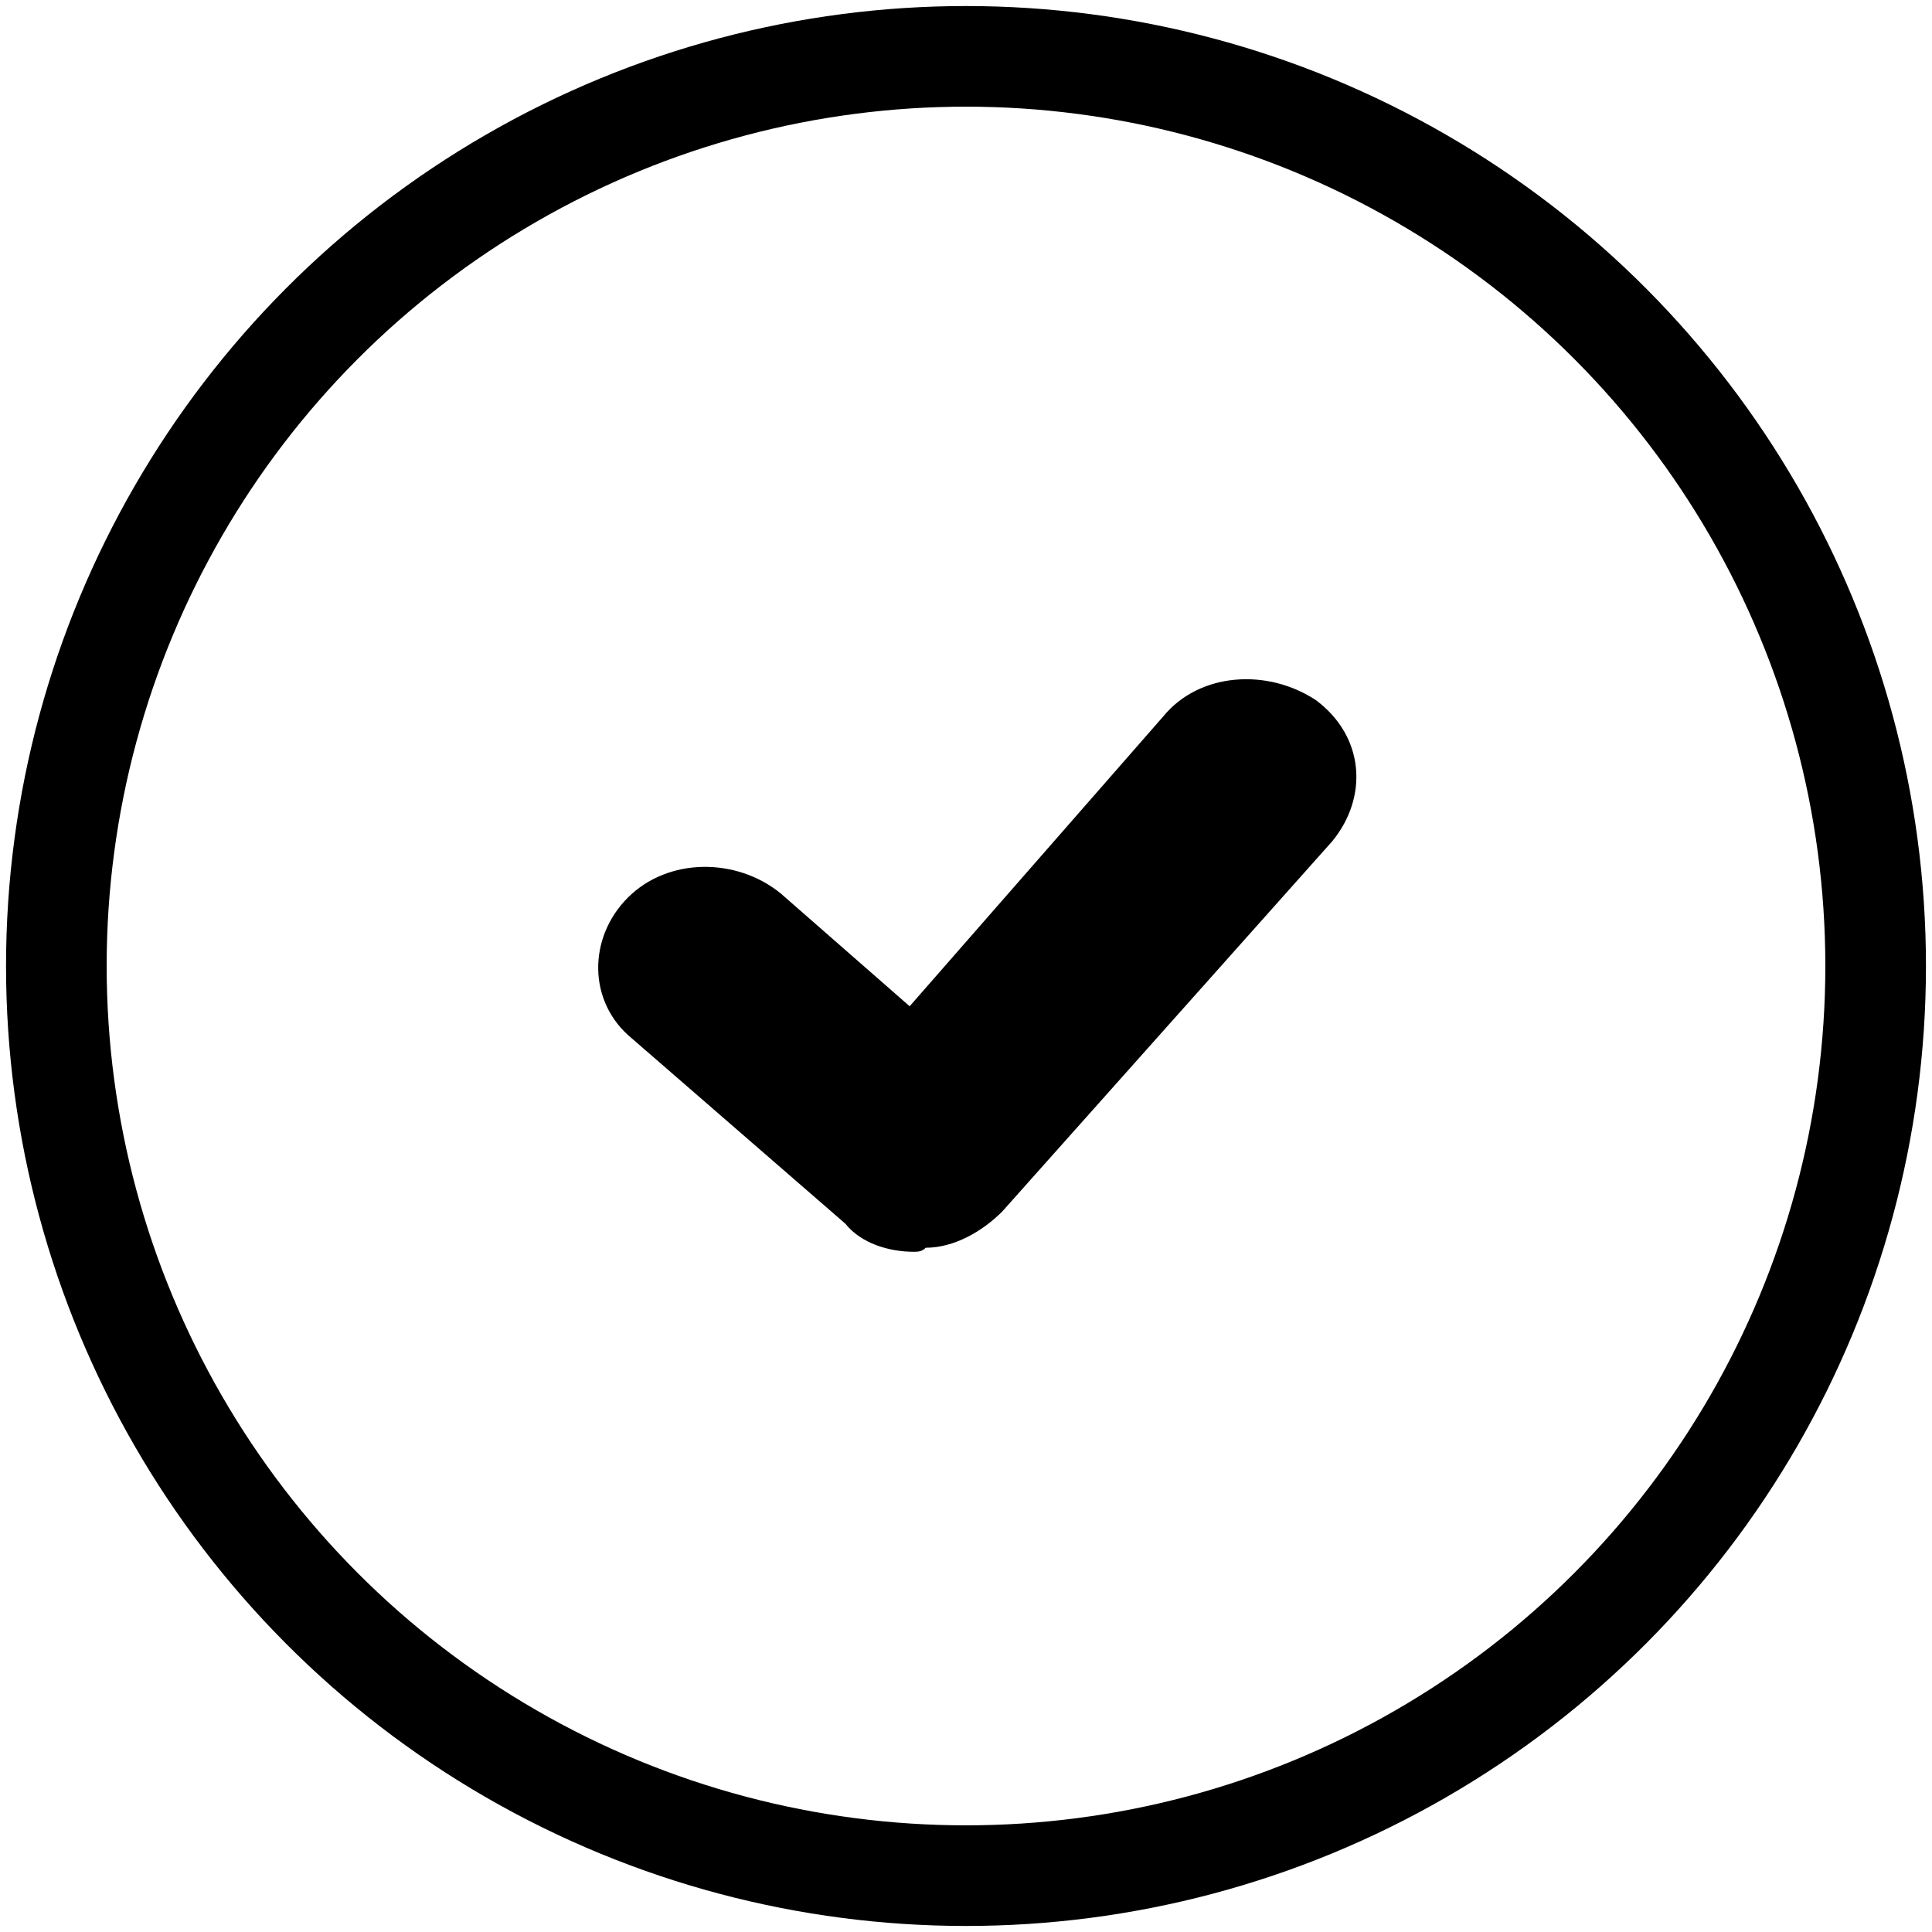
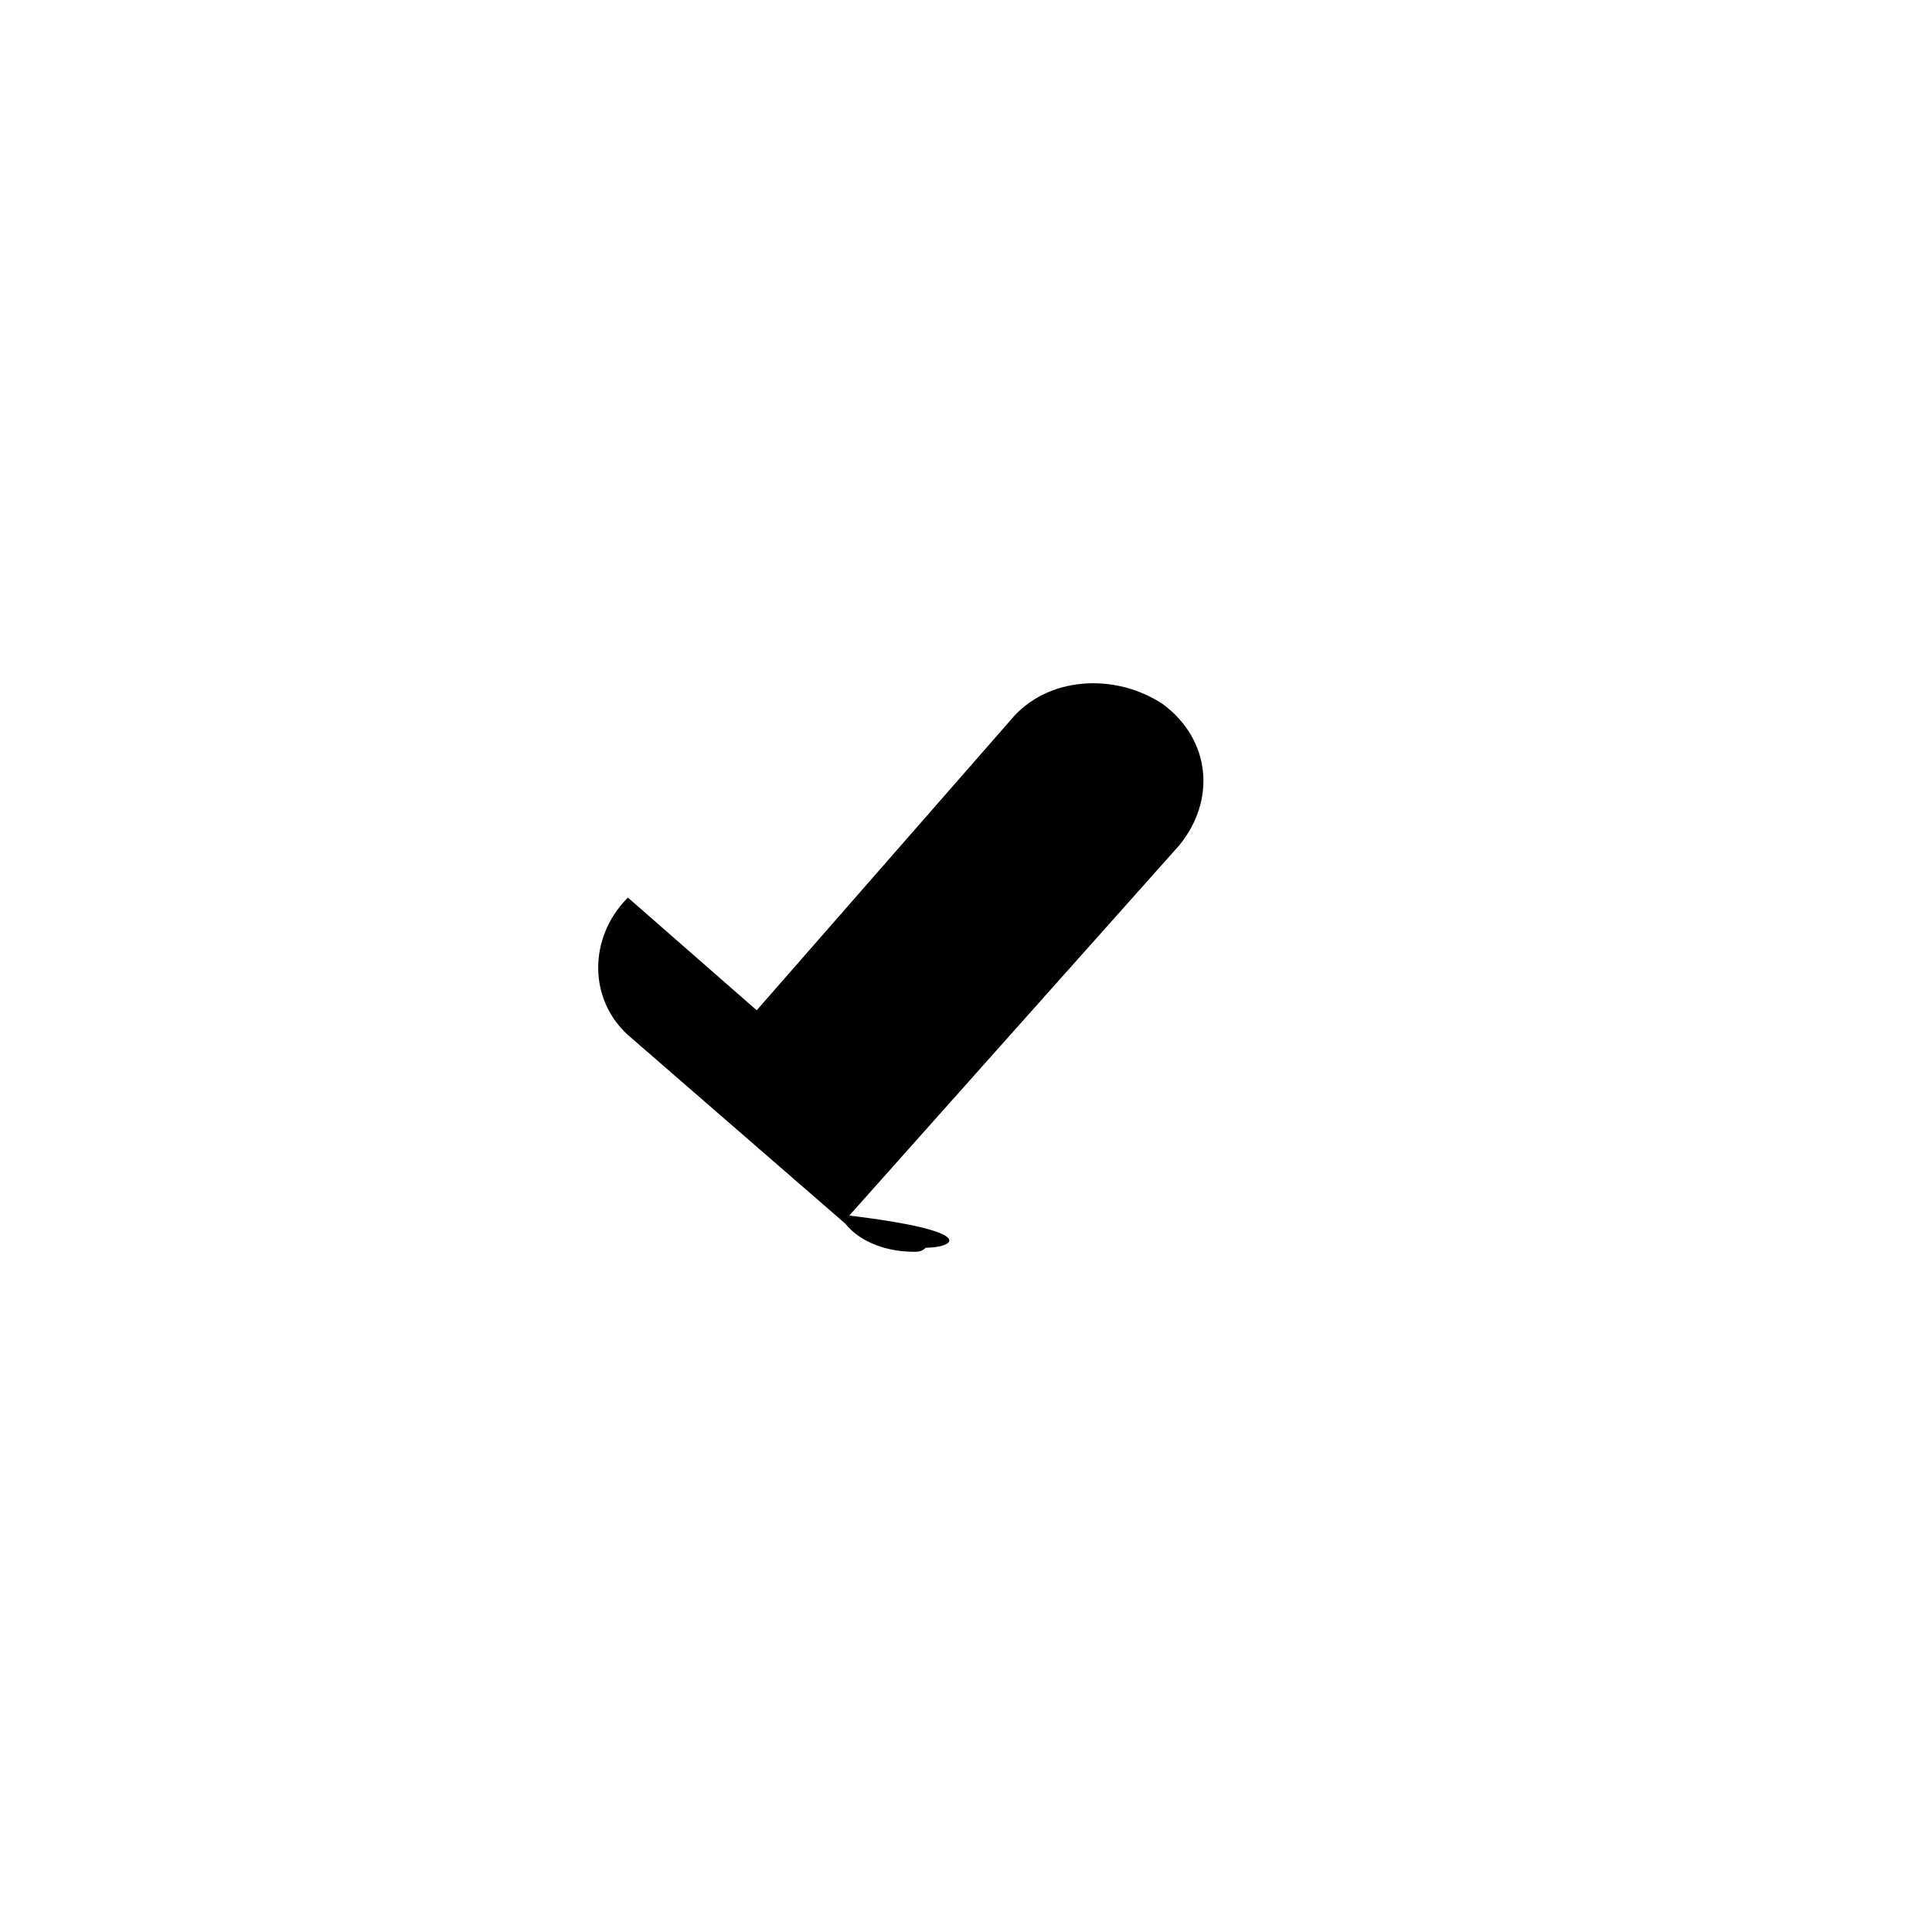
<svg xmlns="http://www.w3.org/2000/svg" version="1.1" id="Laag_1" x="0px" y="0px" viewBox="0 0 48 48" style="enable-background:new 0 0 48 48;" xml:space="preserve">
  <style type="text/css">
	.st0{fill-rule:evenodd;clip-rule:evenodd;}
	.st1{fill:none;stroke:#000000;stroke-width:2.5;stroke-miterlimit:10;}
</style>
-   <path id="Path-Copy-2" class="st0" d="M22.7,31.1c-0.6,0-1.3-0.2-1.7-0.7l-5.3-4.6c-1.1-0.9-1.1-2.5-0.1-3.5s2.7-1,3.8-0.1l3.2,2.8  l6.3-7.2c0.9-1.1,2.6-1.2,3.8-0.4c1.2,0.9,1.3,2.4,0.4,3.5l-8.2,9.2C24.4,30.6,23.7,31,23,31C22.9,31.1,22.8,31.1,22.7,31.1z" />
-   <circle class="st1" cx="24" cy="24" r="22.6" />
+   <path id="Path-Copy-2" class="st0" d="M22.7,31.1c-0.6,0-1.3-0.2-1.7-0.7l-5.3-4.6c-1.1-0.9-1.1-2.5-0.1-3.5l3.2,2.8  l6.3-7.2c0.9-1.1,2.6-1.2,3.8-0.4c1.2,0.9,1.3,2.4,0.4,3.5l-8.2,9.2C24.4,30.6,23.7,31,23,31C22.9,31.1,22.8,31.1,22.7,31.1z" />
</svg>